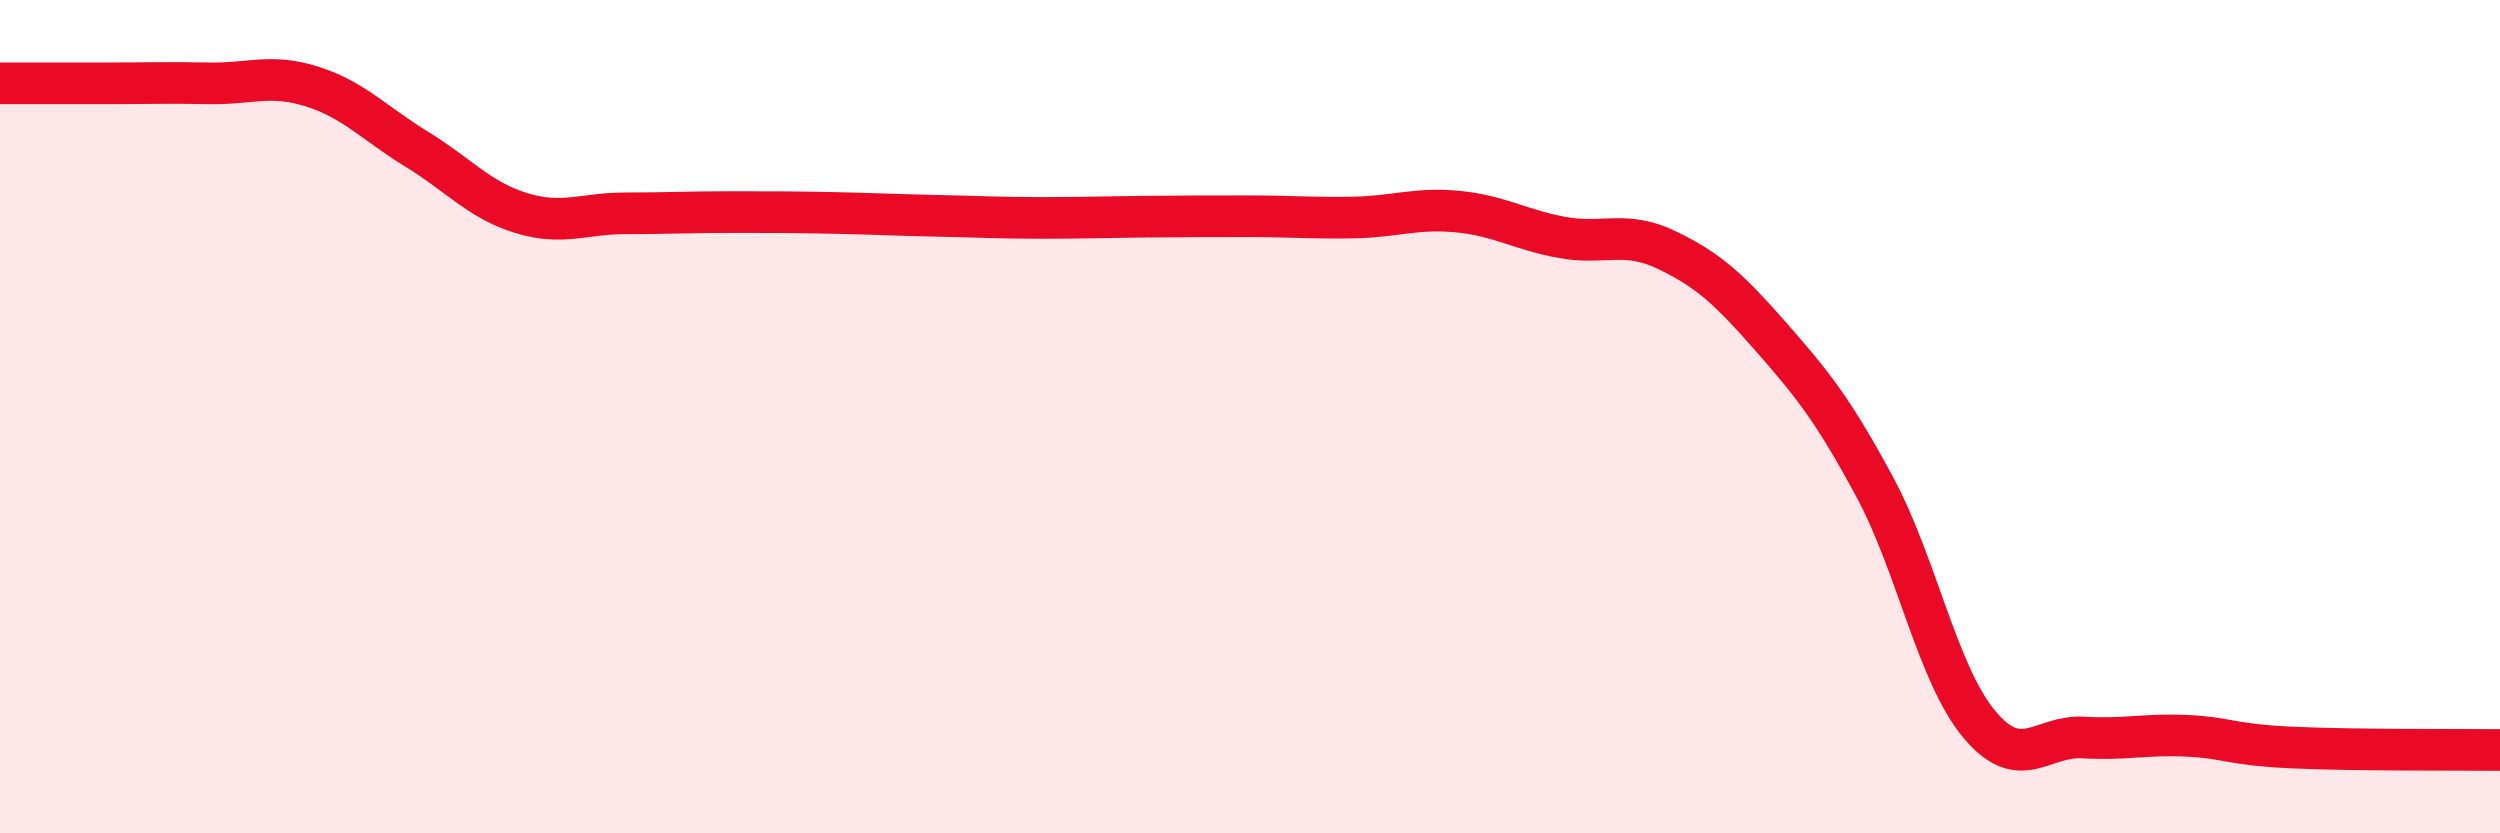
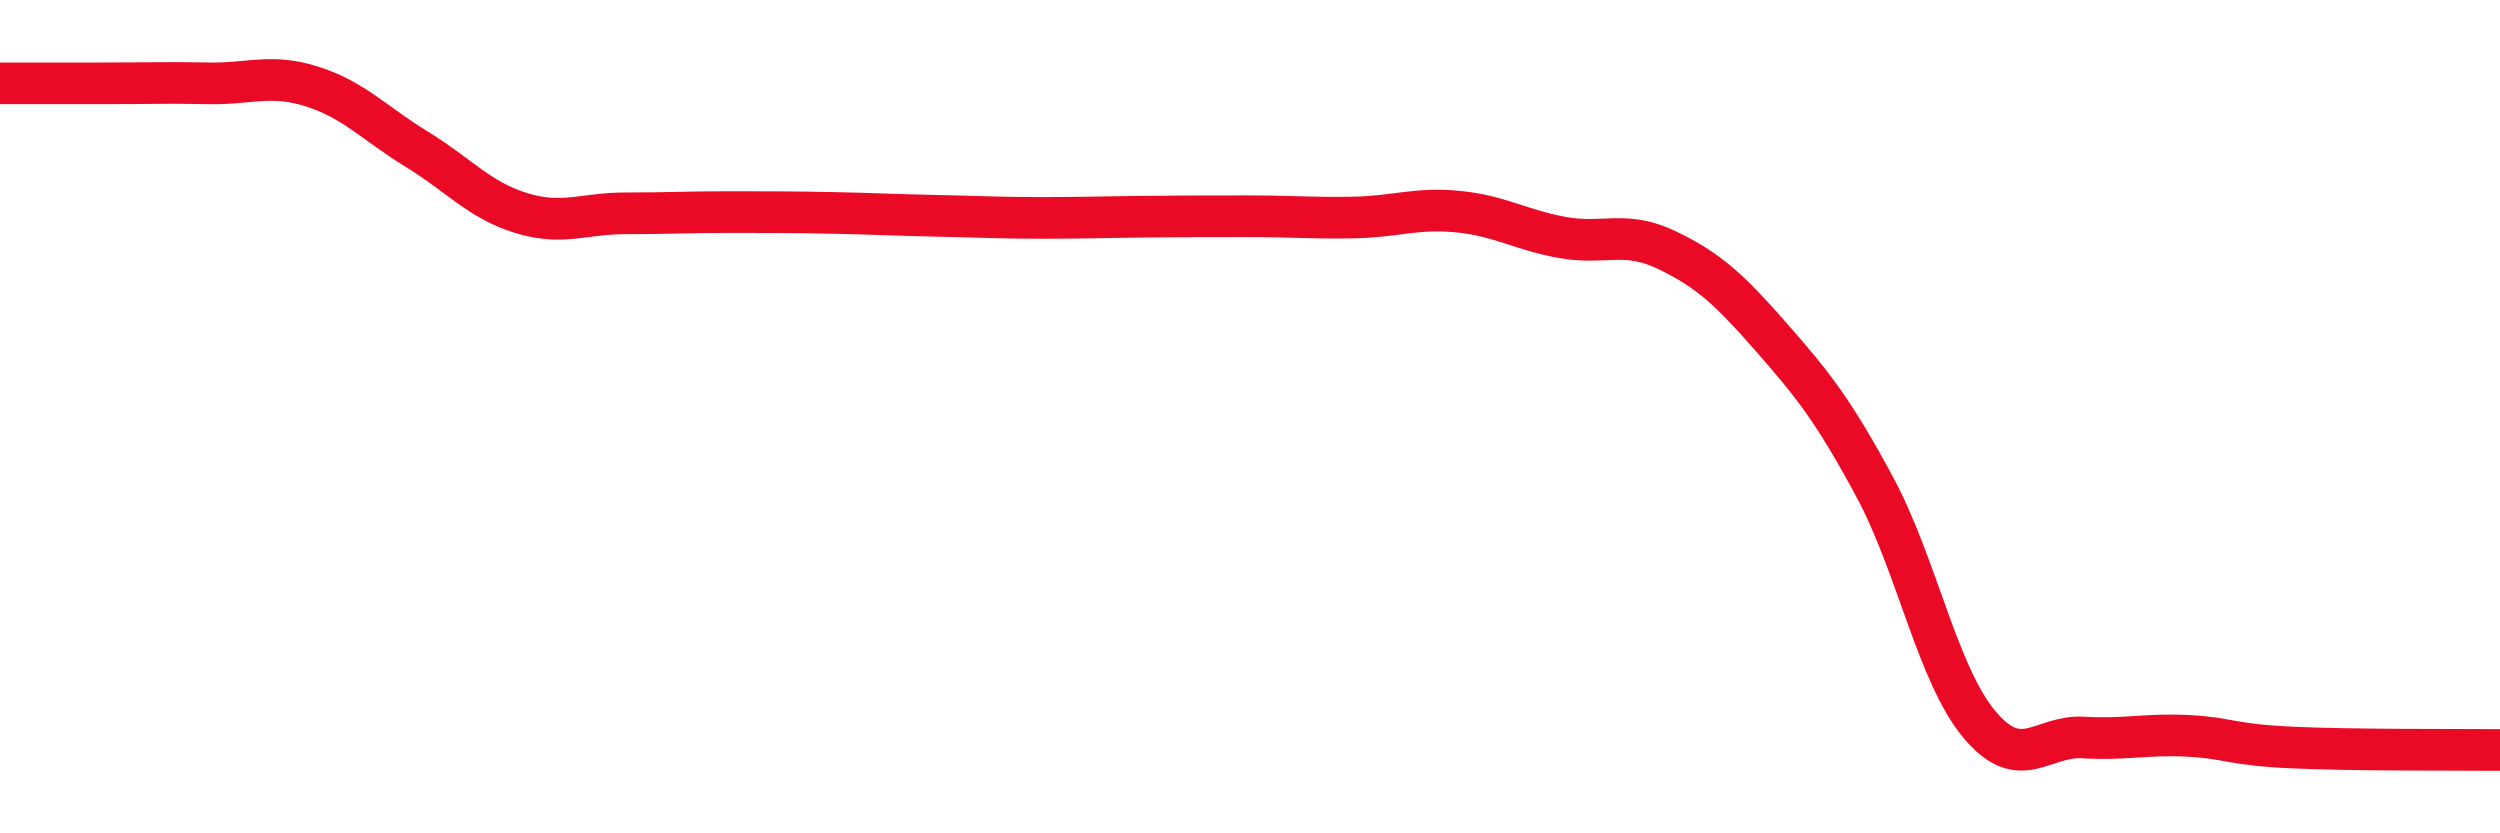
<svg xmlns="http://www.w3.org/2000/svg" width="60" height="20" viewBox="0 0 60 20">
-   <path d="M 0,2 C 0.5,2 1.5,2 2.5,2 C 3.5,2 4,1.98 5,2 C 6,2.02 6.5,1.76 7.5,2.08 C 8.5,2.4 9,2.97 10,3.58 C 11,4.19 11.5,4.8 12.5,5.11 C 13.5,5.42 14,5.12 15,5.12 C 16,5.12 16.5,5.09 17.5,5.09 C 18.5,5.09 19,5.09 20,5.11 C 21,5.13 21.5,5.16 22.5,5.18 C 23.5,5.2 24,5.23 25,5.23 C 26,5.23 26.5,5.21 27.5,5.2 C 28.5,5.19 29,5.19 30,5.19 C 31,5.19 31.5,5.24 32.5,5.22 C 33.5,5.2 34,4.98 35,5.08 C 36,5.18 36.5,5.52 37.5,5.7 C 38.5,5.88 39,5.52 40,6 C 41,6.48 41.5,6.94 42.5,8.08 C 43.5,9.22 44,9.84 45,11.7 C 46,13.56 46.5,16.18 47.5,17.38 C 48.5,18.58 49,17.64 50,17.7 C 51,17.76 51.5,17.61 52.5,17.66 C 53.5,17.71 53.5,17.87 55,17.94 C 56.5,18.01 59,17.99 60,18L60 20L0 20Z" fill="#EB0A25" opacity="0.1" stroke-linecap="round" stroke-linejoin="round" />
  <path d="M 0,2 C 0.5,2 1.5,2 2.5,2 C 3.5,2 4,1.98 5,2 C 6,2.02 6.5,1.76 7.5,2.08 C 8.5,2.4 9,2.97 10,3.58 C 11,4.19 11.5,4.8 12.5,5.11 C 13.5,5.42 14,5.12 15,5.12 C 16,5.12 16.5,5.09 17.5,5.09 C 18.5,5.09 19,5.09 20,5.11 C 21,5.13 21.5,5.16 22.5,5.18 C 23.5,5.2 24,5.23 25,5.23 C 26,5.23 26.5,5.21 27.5,5.2 C 28.5,5.19 29,5.19 30,5.19 C 31,5.19 31.5,5.24 32.5,5.22 C 33.5,5.2 34,4.98 35,5.08 C 36,5.18 36.5,5.52 37.5,5.7 C 38.5,5.88 39,5.52 40,6 C 41,6.48 41.5,6.94 42.5,8.08 C 43.5,9.22 44,9.84 45,11.7 C 46,13.56 46.5,16.18 47.5,17.38 C 48.5,18.58 49,17.64 50,17.7 C 51,17.76 51.5,17.61 52.5,17.66 C 53.5,17.71 53.5,17.87 55,17.94 C 56.5,18.01 59,17.99 60,18" stroke="#EB0A25" stroke-width="1" fill="none" stroke-linecap="round" stroke-linejoin="round" />
</svg>